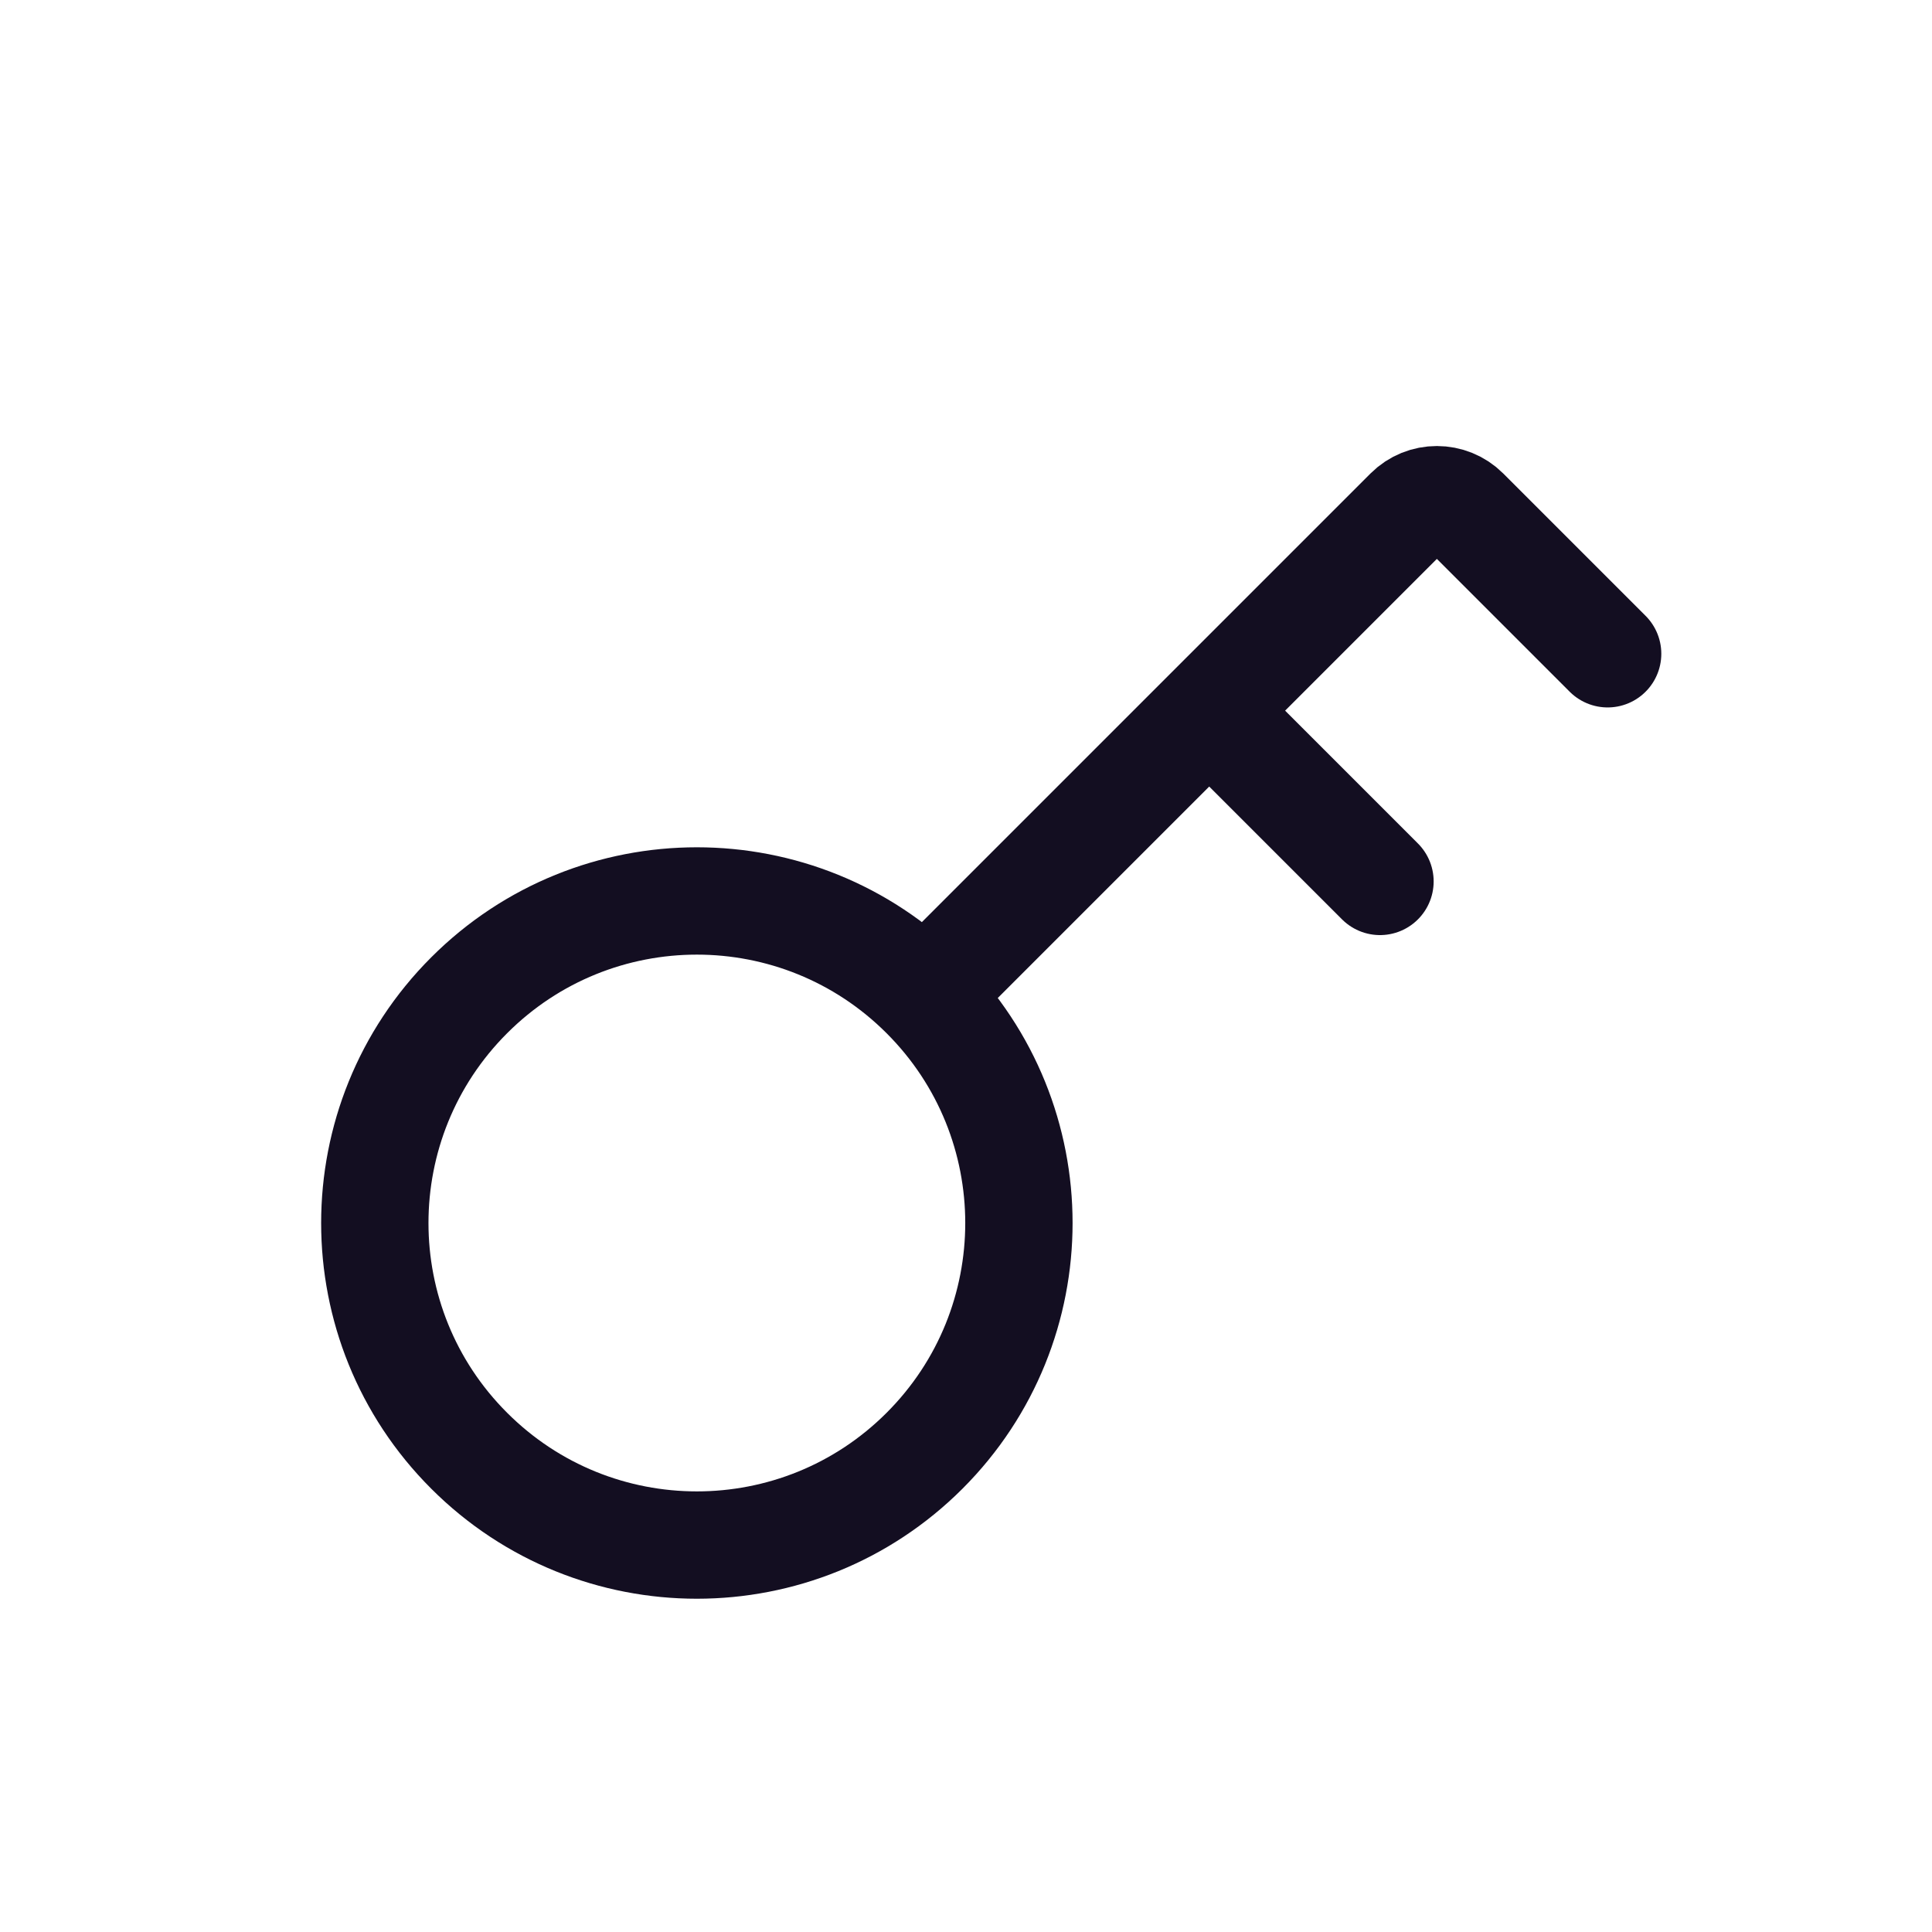
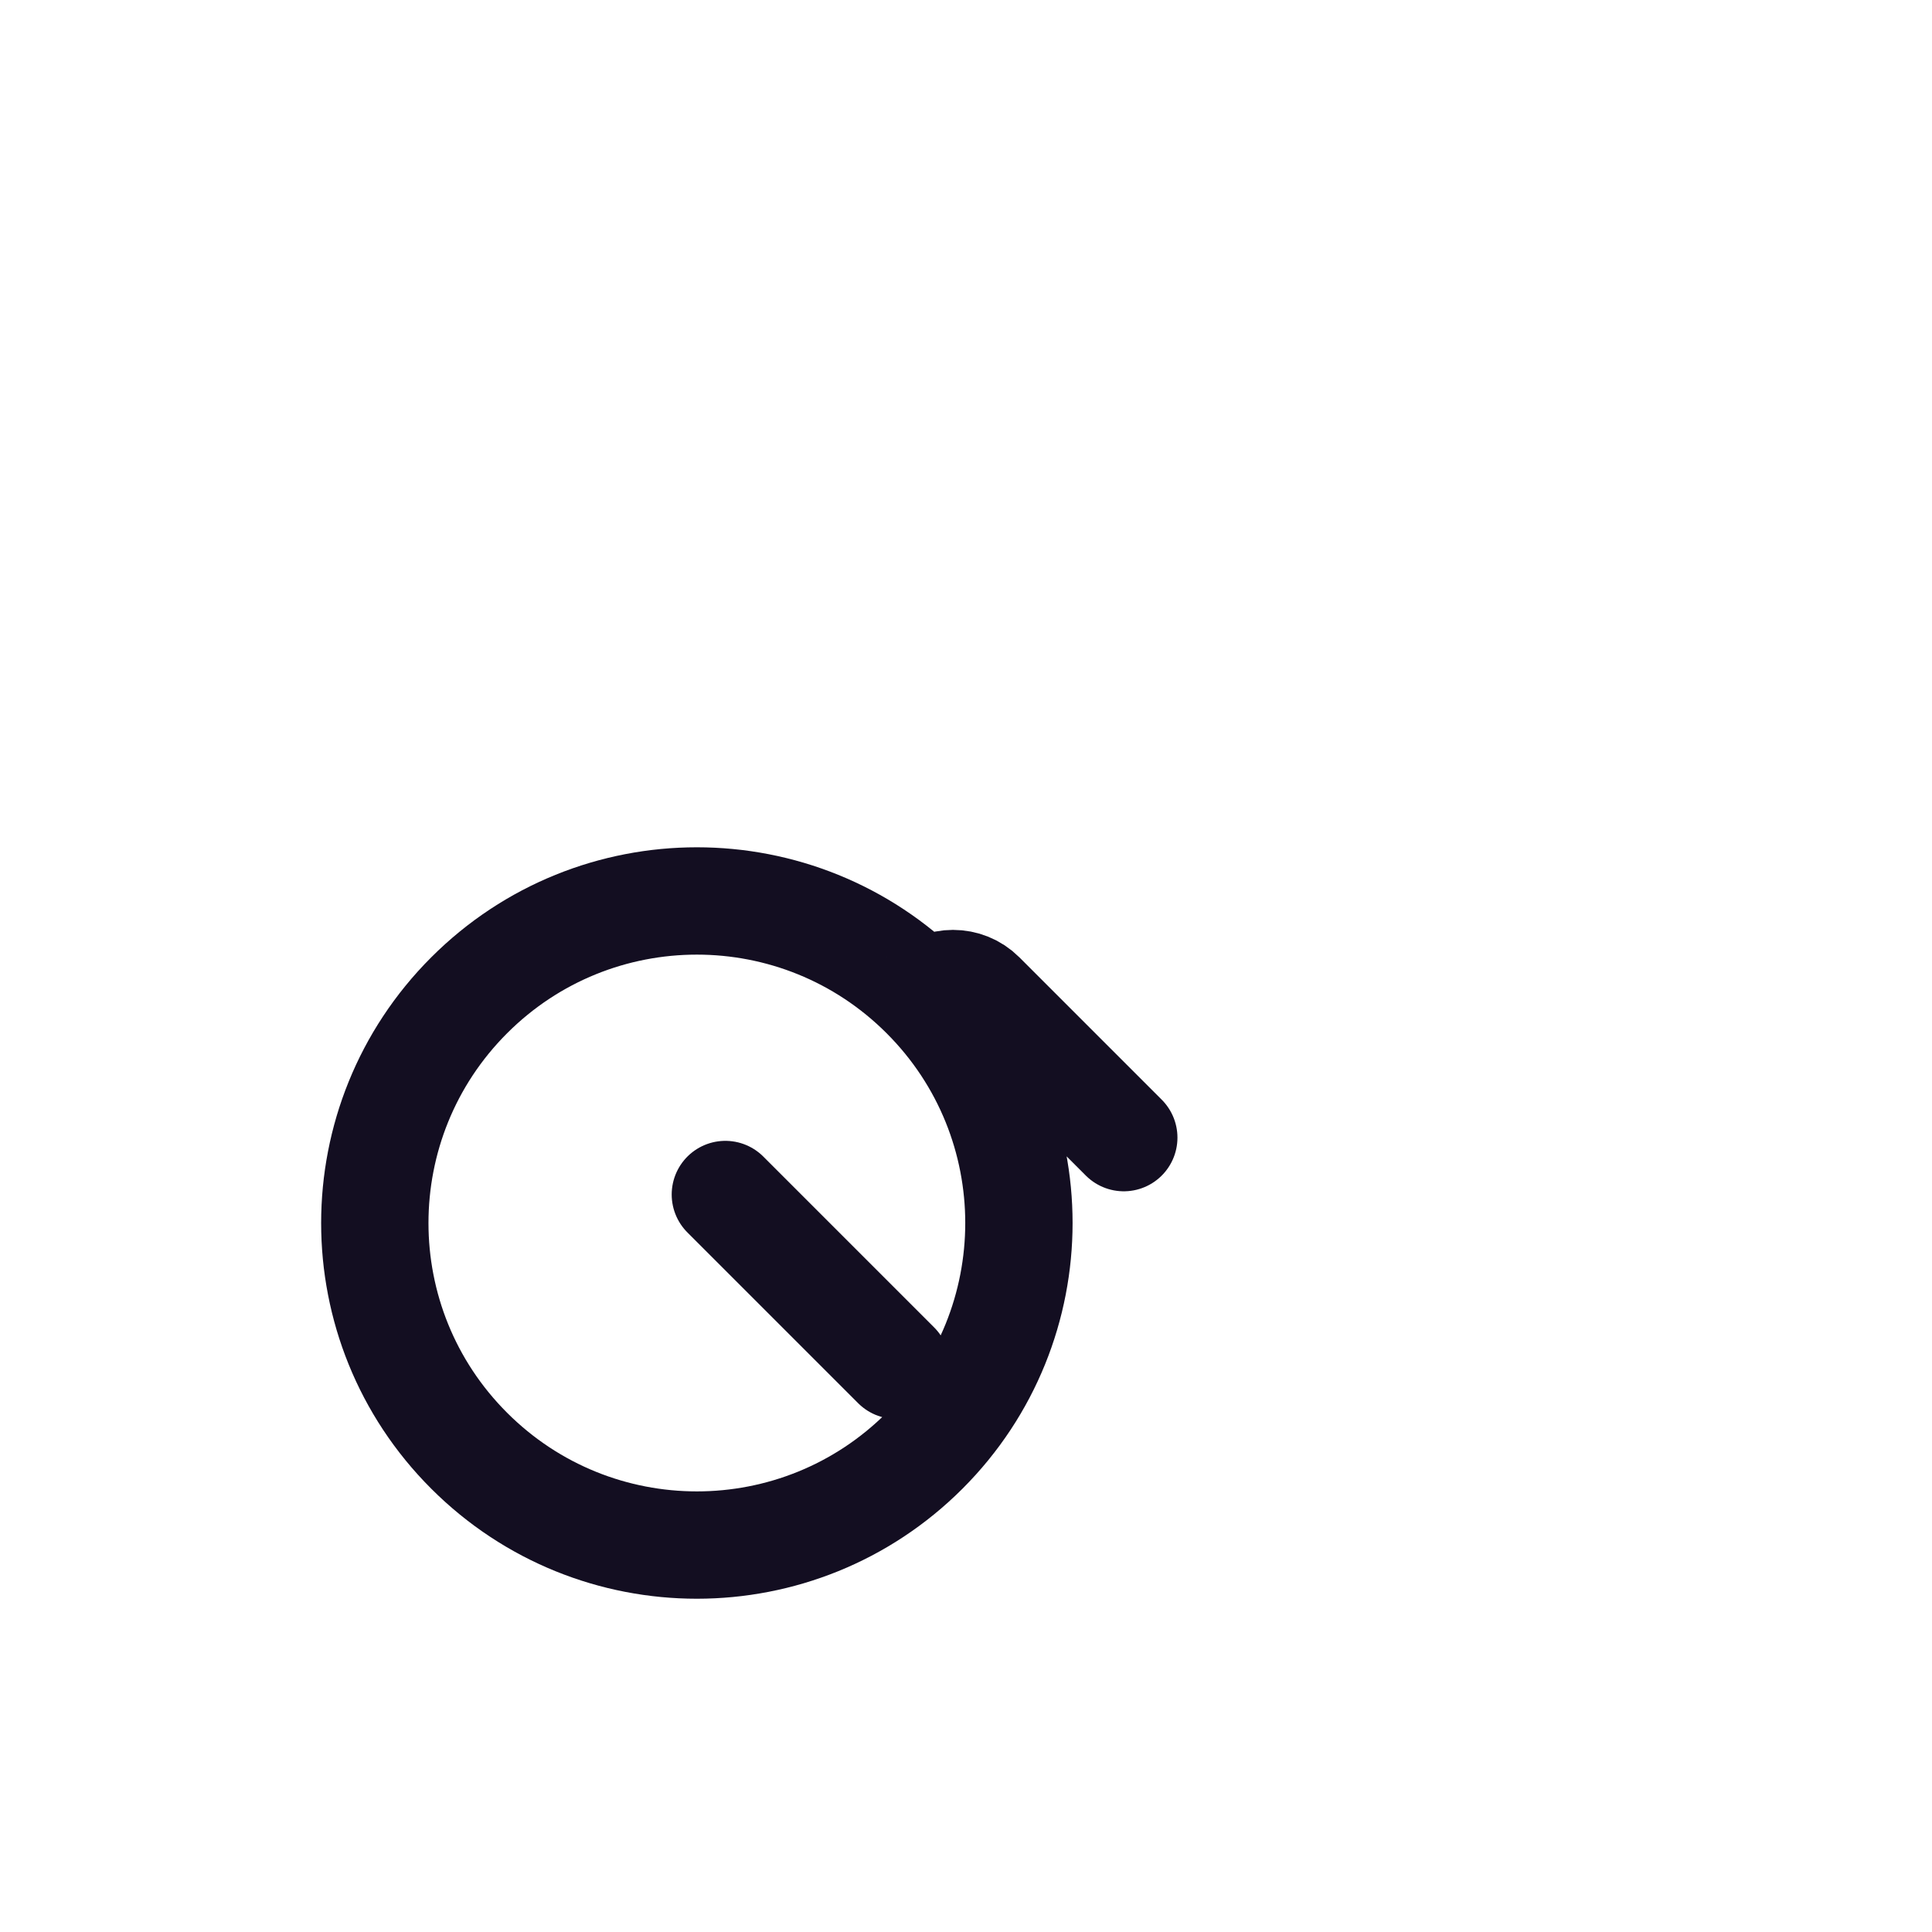
<svg xmlns="http://www.w3.org/2000/svg" fill="none" height="18" viewBox="0 0 18 18" width="18">
-   <path d="m8.614 9.273c1.172 1.172 1.172 3.071 0 4.243-1.172 1.172-3.071 1.172-4.243 0-1.172-1.171-1.172-3.071 0-4.243 1.172-1.172 3.071-1.172 4.243 0zm0 0 4.508-4.508c.146-.146.384-.146.53 0l1.326 1.326m-3.712.53 1.591 1.591" stroke="#130e21" stroke-linecap="round" />
+   <path d="m8.614 9.273c1.172 1.172 1.172 3.071 0 4.243-1.172 1.172-3.071 1.172-4.243 0-1.172-1.171-1.172-3.071 0-4.243 1.172-1.172 3.071-1.172 4.243 0zc.146-.146.384-.146.53 0l1.326 1.326m-3.712.53 1.591 1.591" stroke="#130e21" stroke-linecap="round" />
</svg>